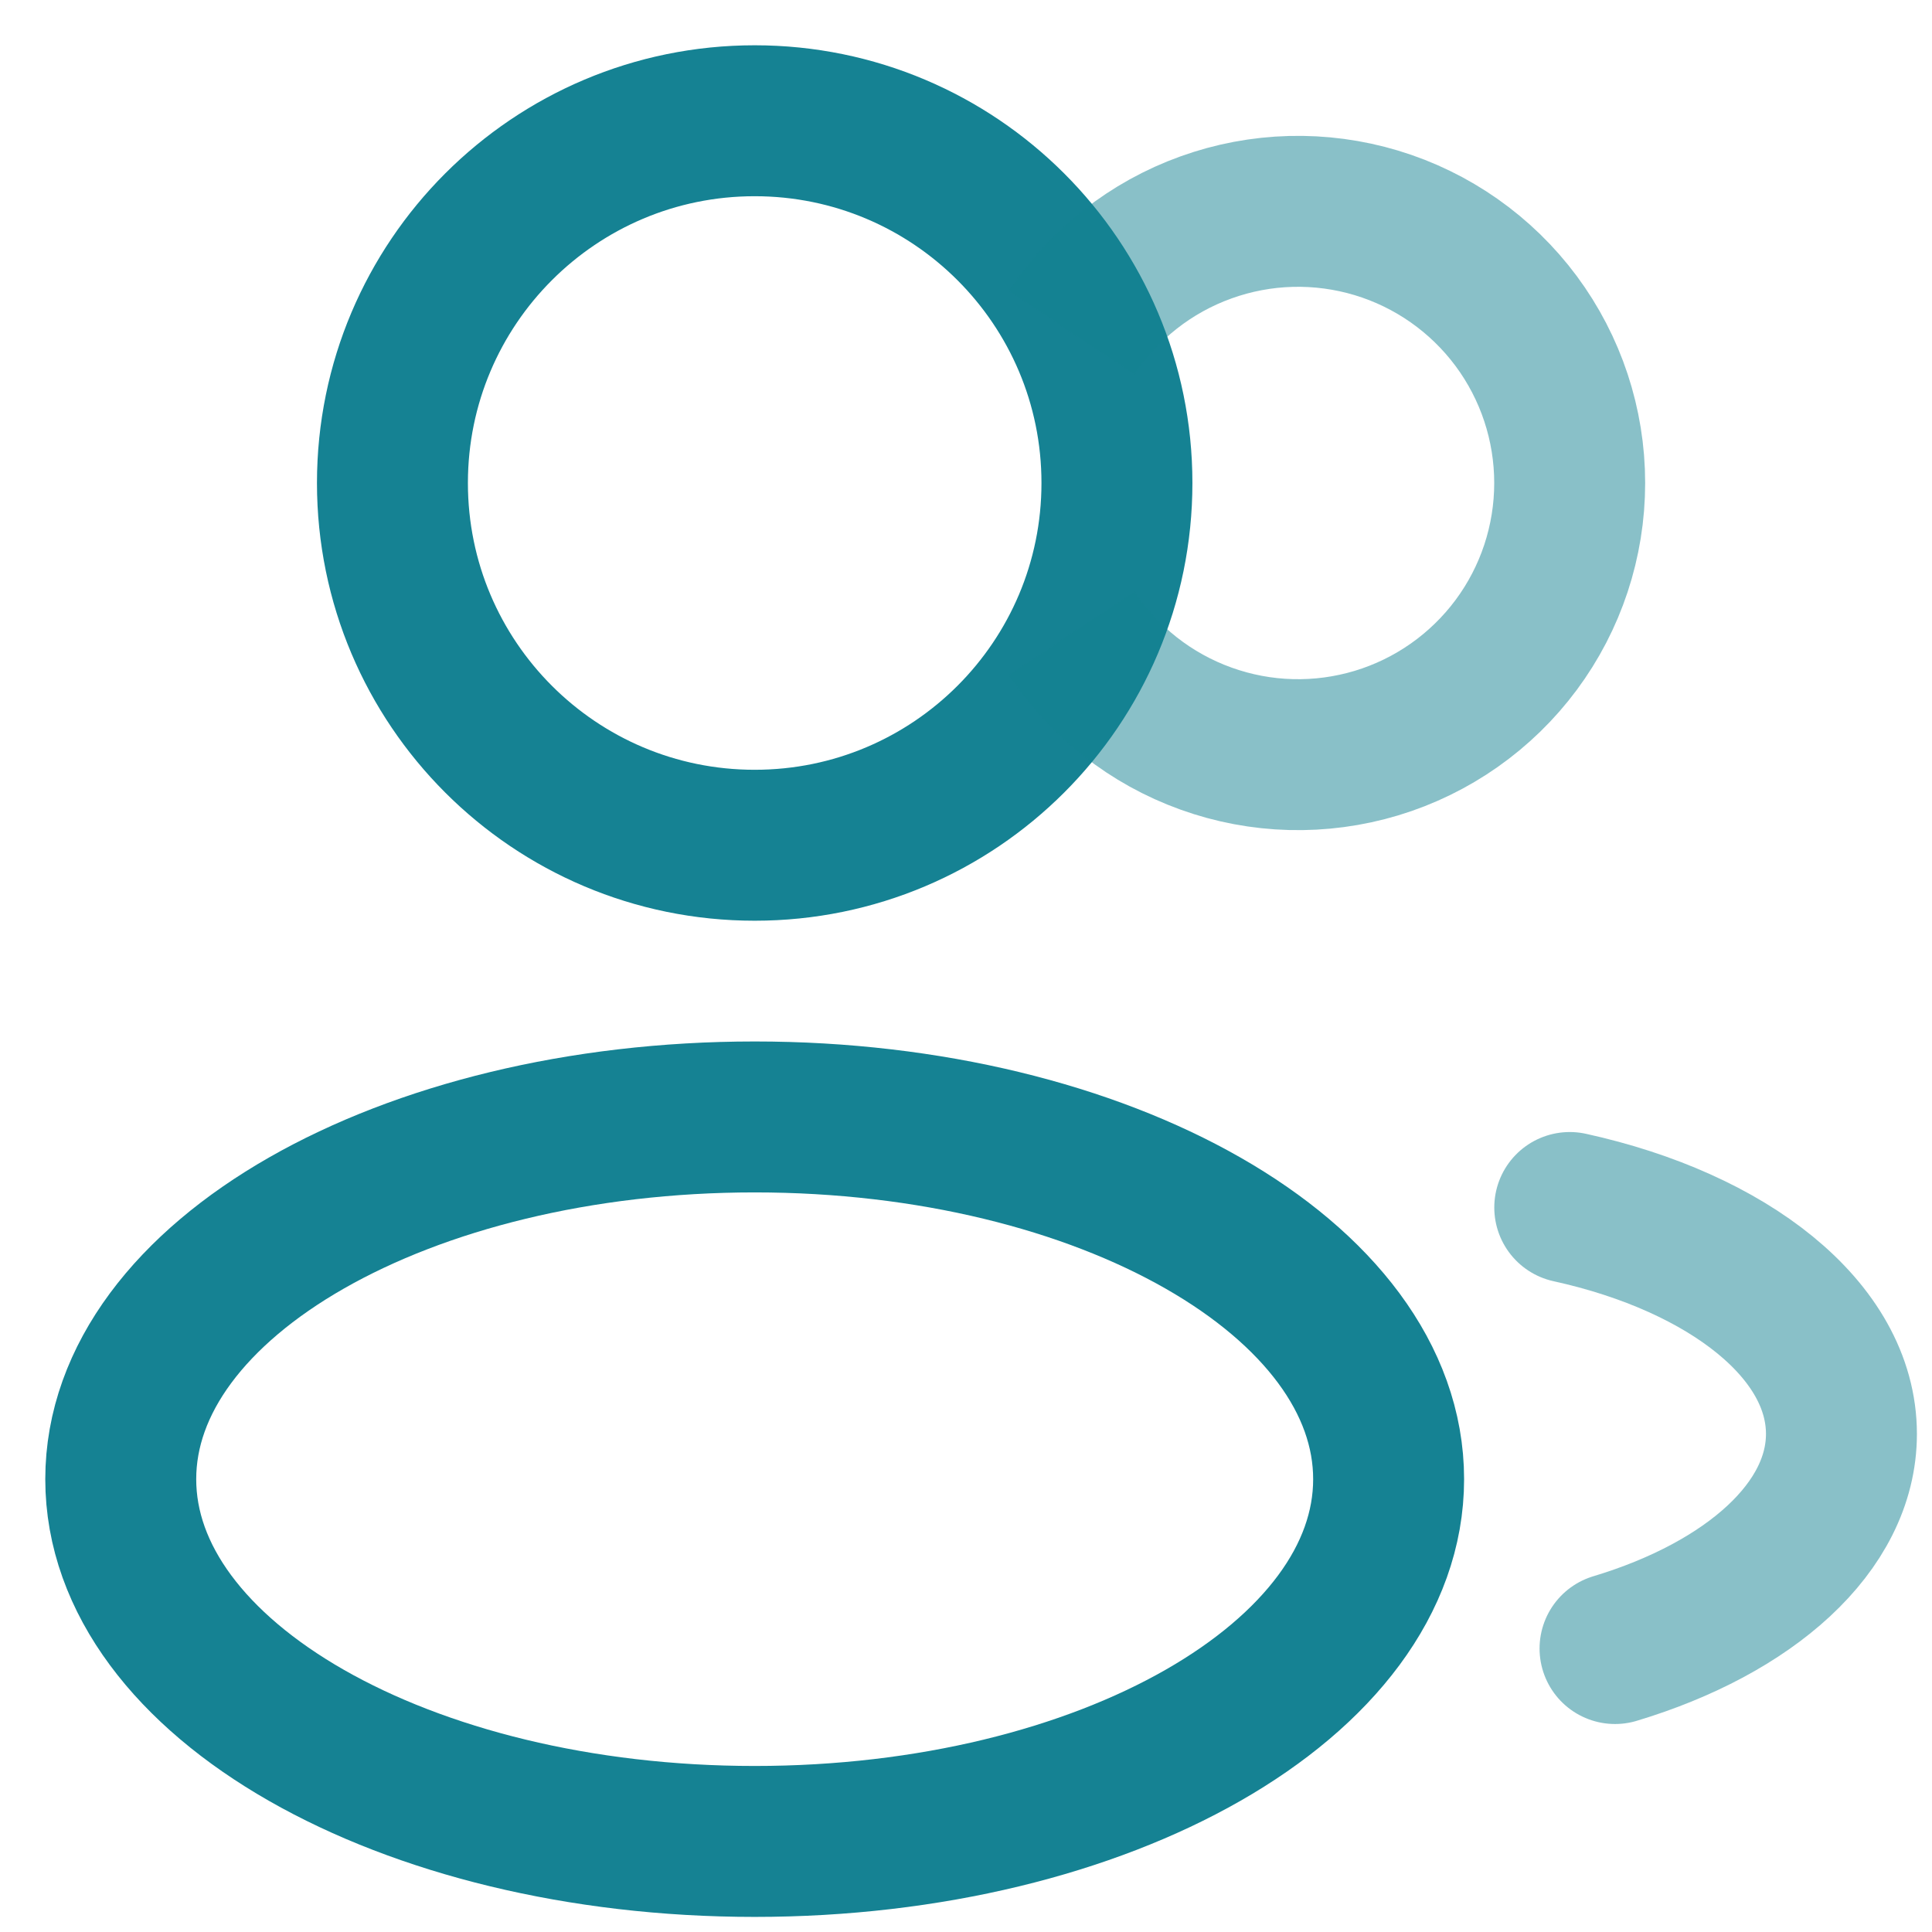
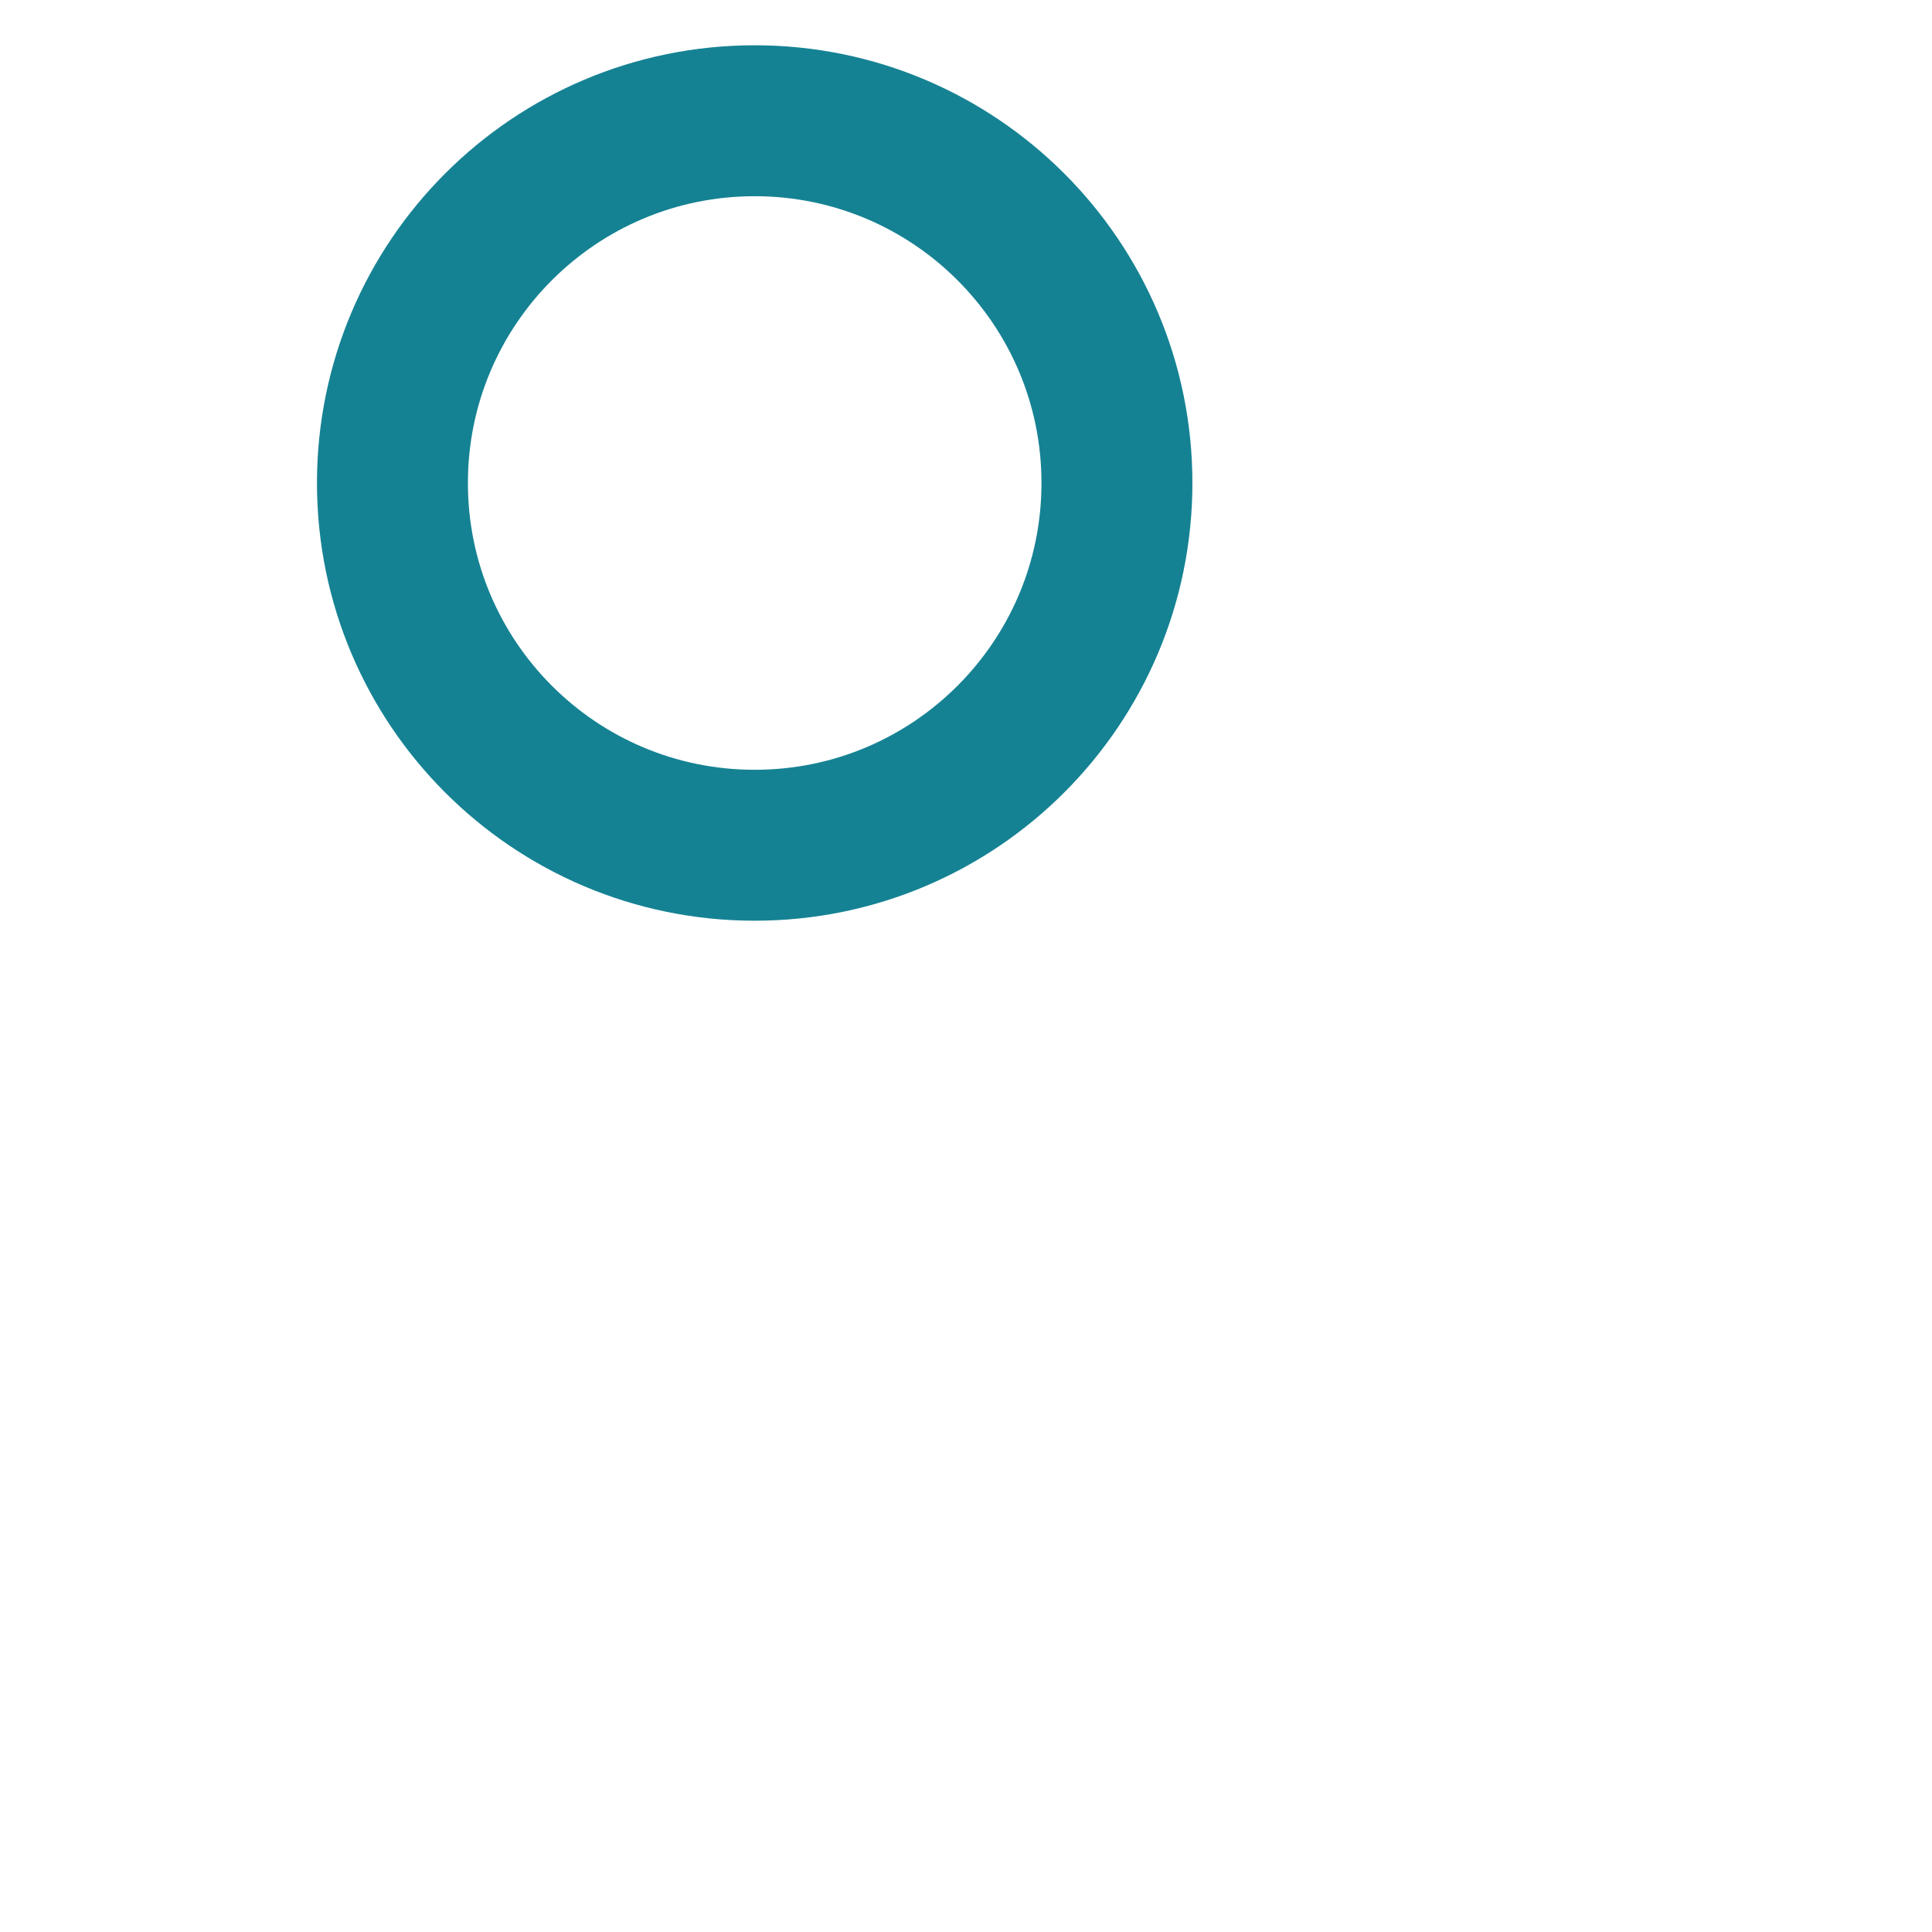
<svg xmlns="http://www.w3.org/2000/svg" fill="none" height="100%" overflow="visible" preserveAspectRatio="none" style="display: block;" viewBox="0 0 32 32" width="100%">
  <g id="Group">
    <path d="M12.5 14C15.814 14 18.5 11.314 18.5 8C18.5 4.686 15.814 2 12.5 2C9.186 2 6.5 4.686 6.5 8C6.5 11.314 9.186 14 12.5 14Z" id="Vector" stroke="#158293" stroke-width="2.5" />
-     <path d="M17.75 5.511C18.285 4.706 19.064 4.094 19.974 3.767C20.883 3.439 21.873 3.413 22.799 3.692C23.724 3.971 24.535 4.541 25.112 5.317C25.688 6.093 25.999 7.033 25.999 8C25.999 8.967 25.688 9.908 25.112 10.683C24.535 11.459 23.724 12.029 22.799 12.308C21.873 12.587 20.883 12.561 19.974 12.233C19.064 11.906 18.285 11.294 17.75 10.489" id="Vector_2" opacity="0.5" stroke="#158293" stroke-width="2.5" />
-     <path d="M12.5 30.5C18.299 30.5 23 27.814 23 24.5C23 21.186 18.299 18.5 12.5 18.5C6.701 18.5 2 21.186 2 24.5C2 27.814 6.701 30.5 12.5 30.5Z" id="Vector_3" stroke="#158293" stroke-width="2.5" />
-     <path d="M26 20C28.631 20.578 30.5 22.038 30.5 23.75C30.5 25.295 28.979 26.634 26.75 27.305" id="Vector_4" opacity="0.5" stroke="#158293" stroke-linecap="round" stroke-width="2.5" />
  </g>
</svg>